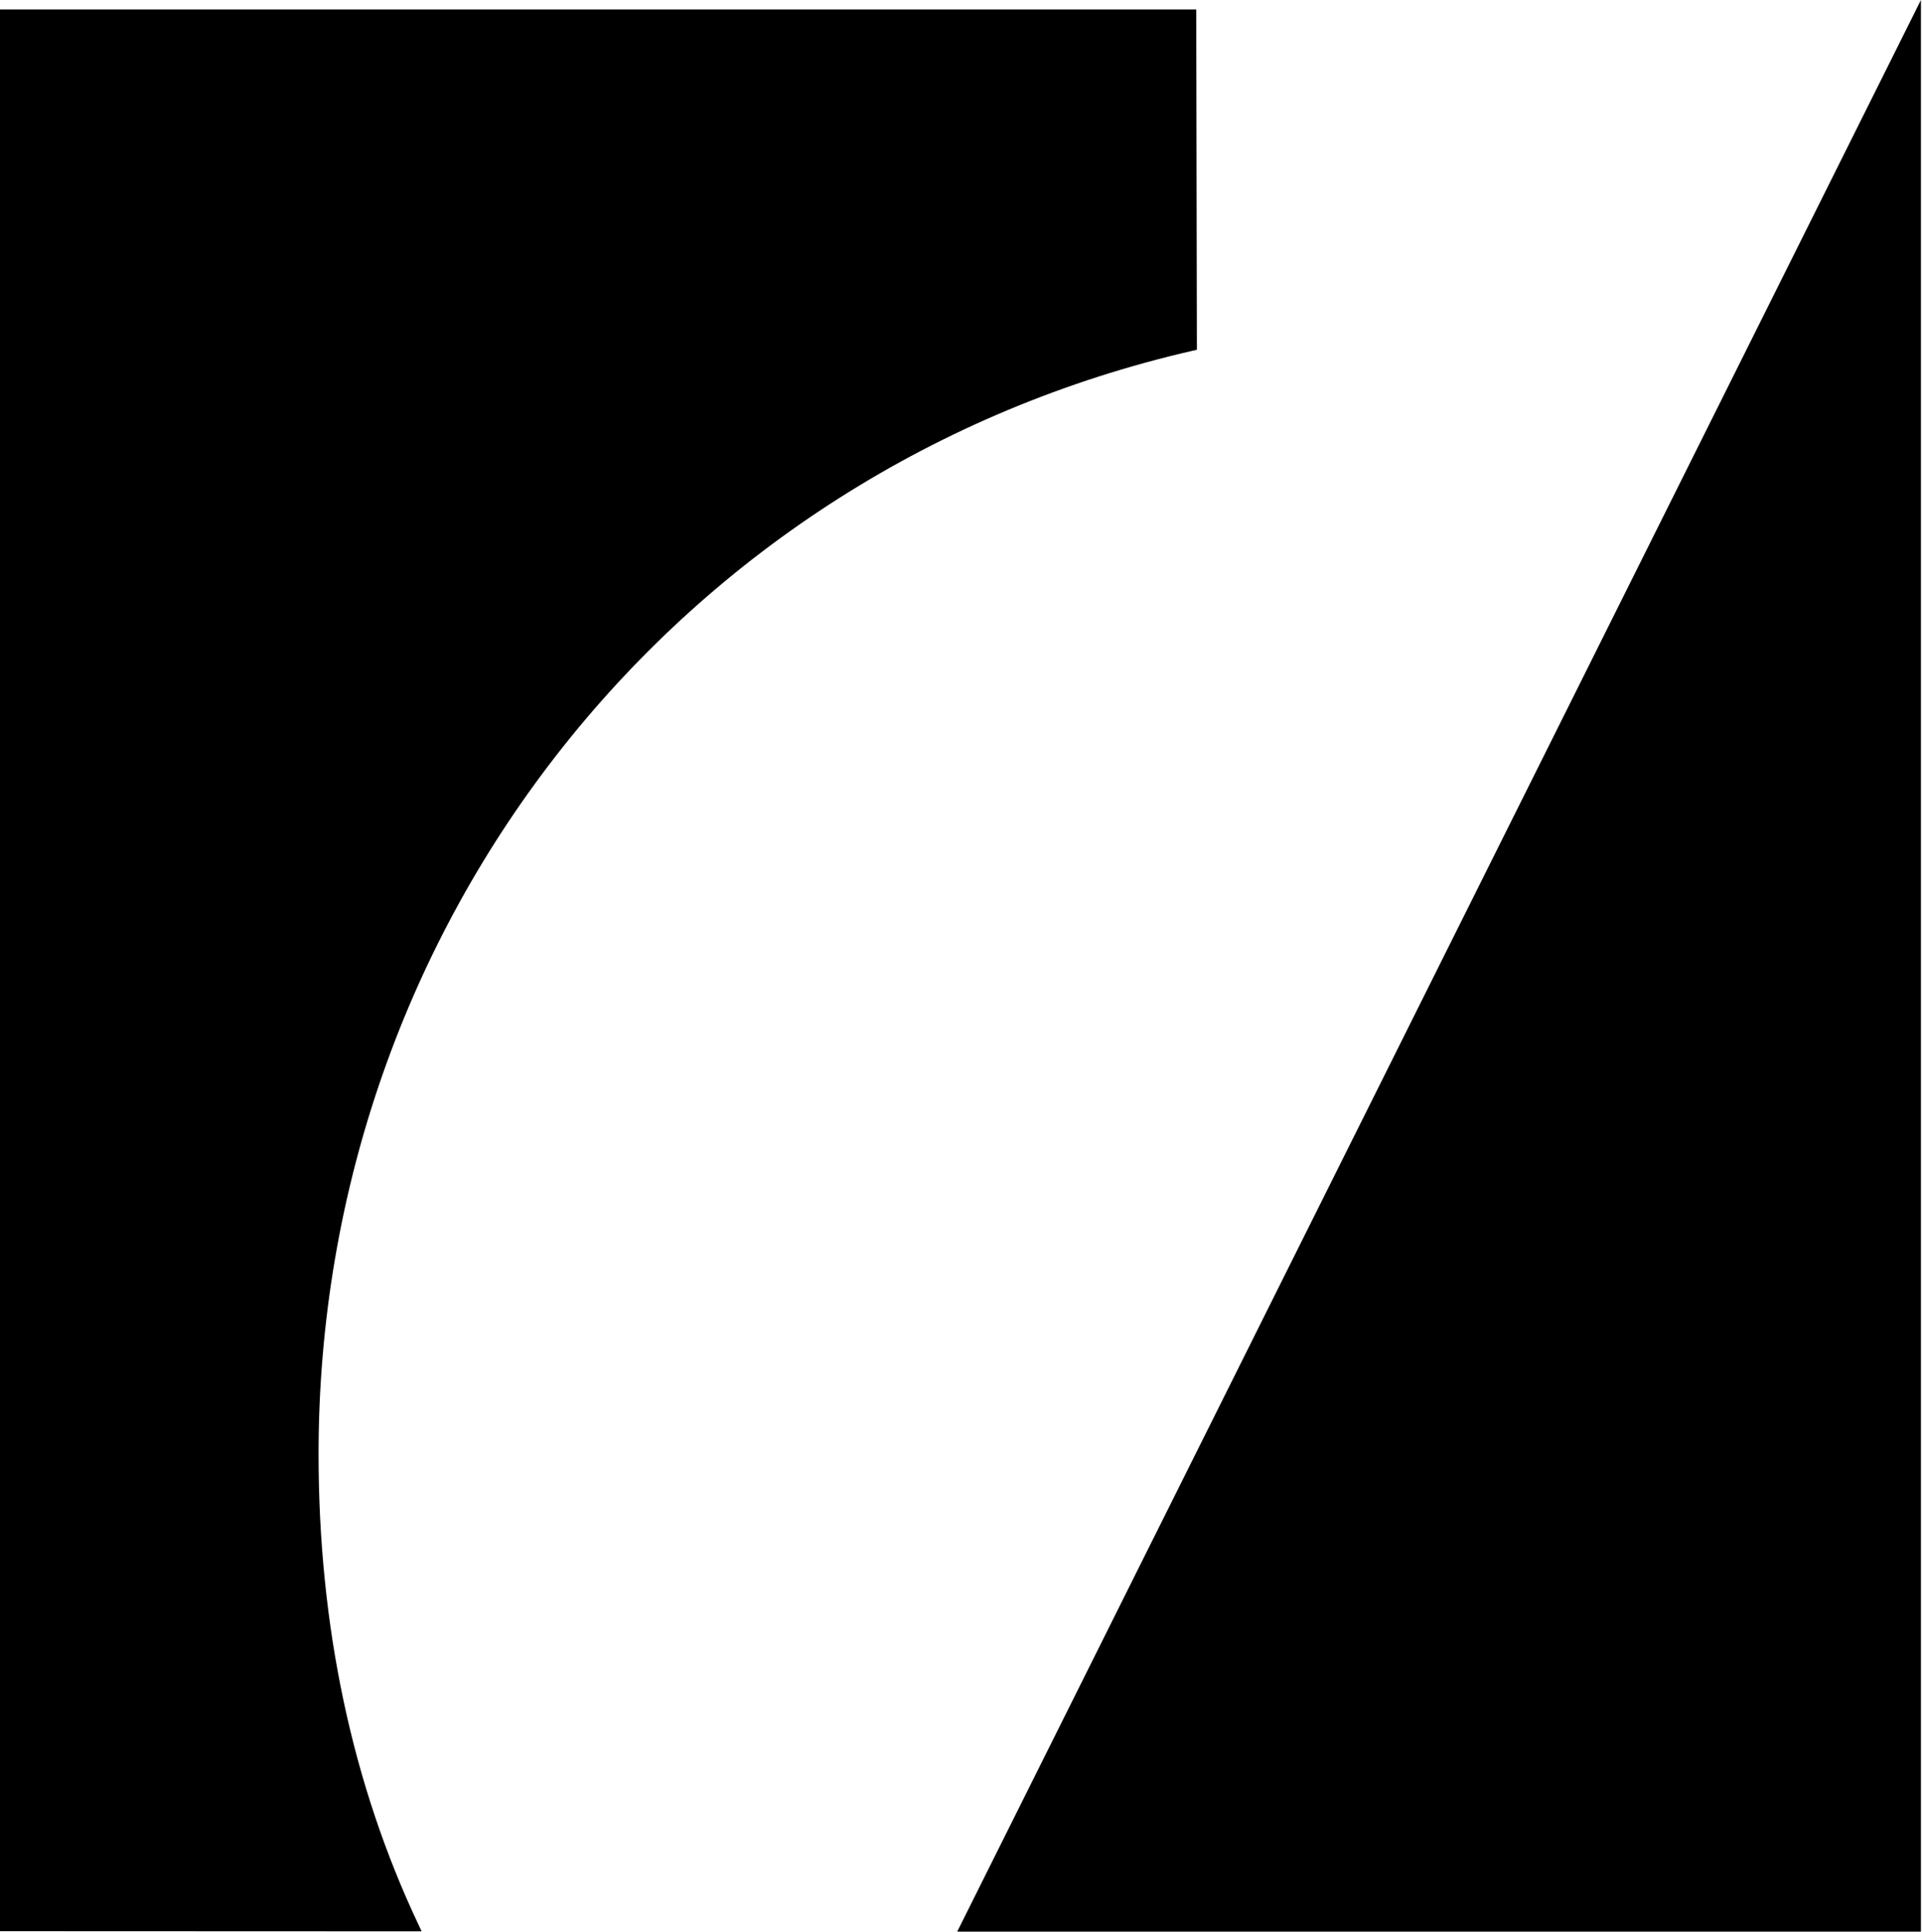
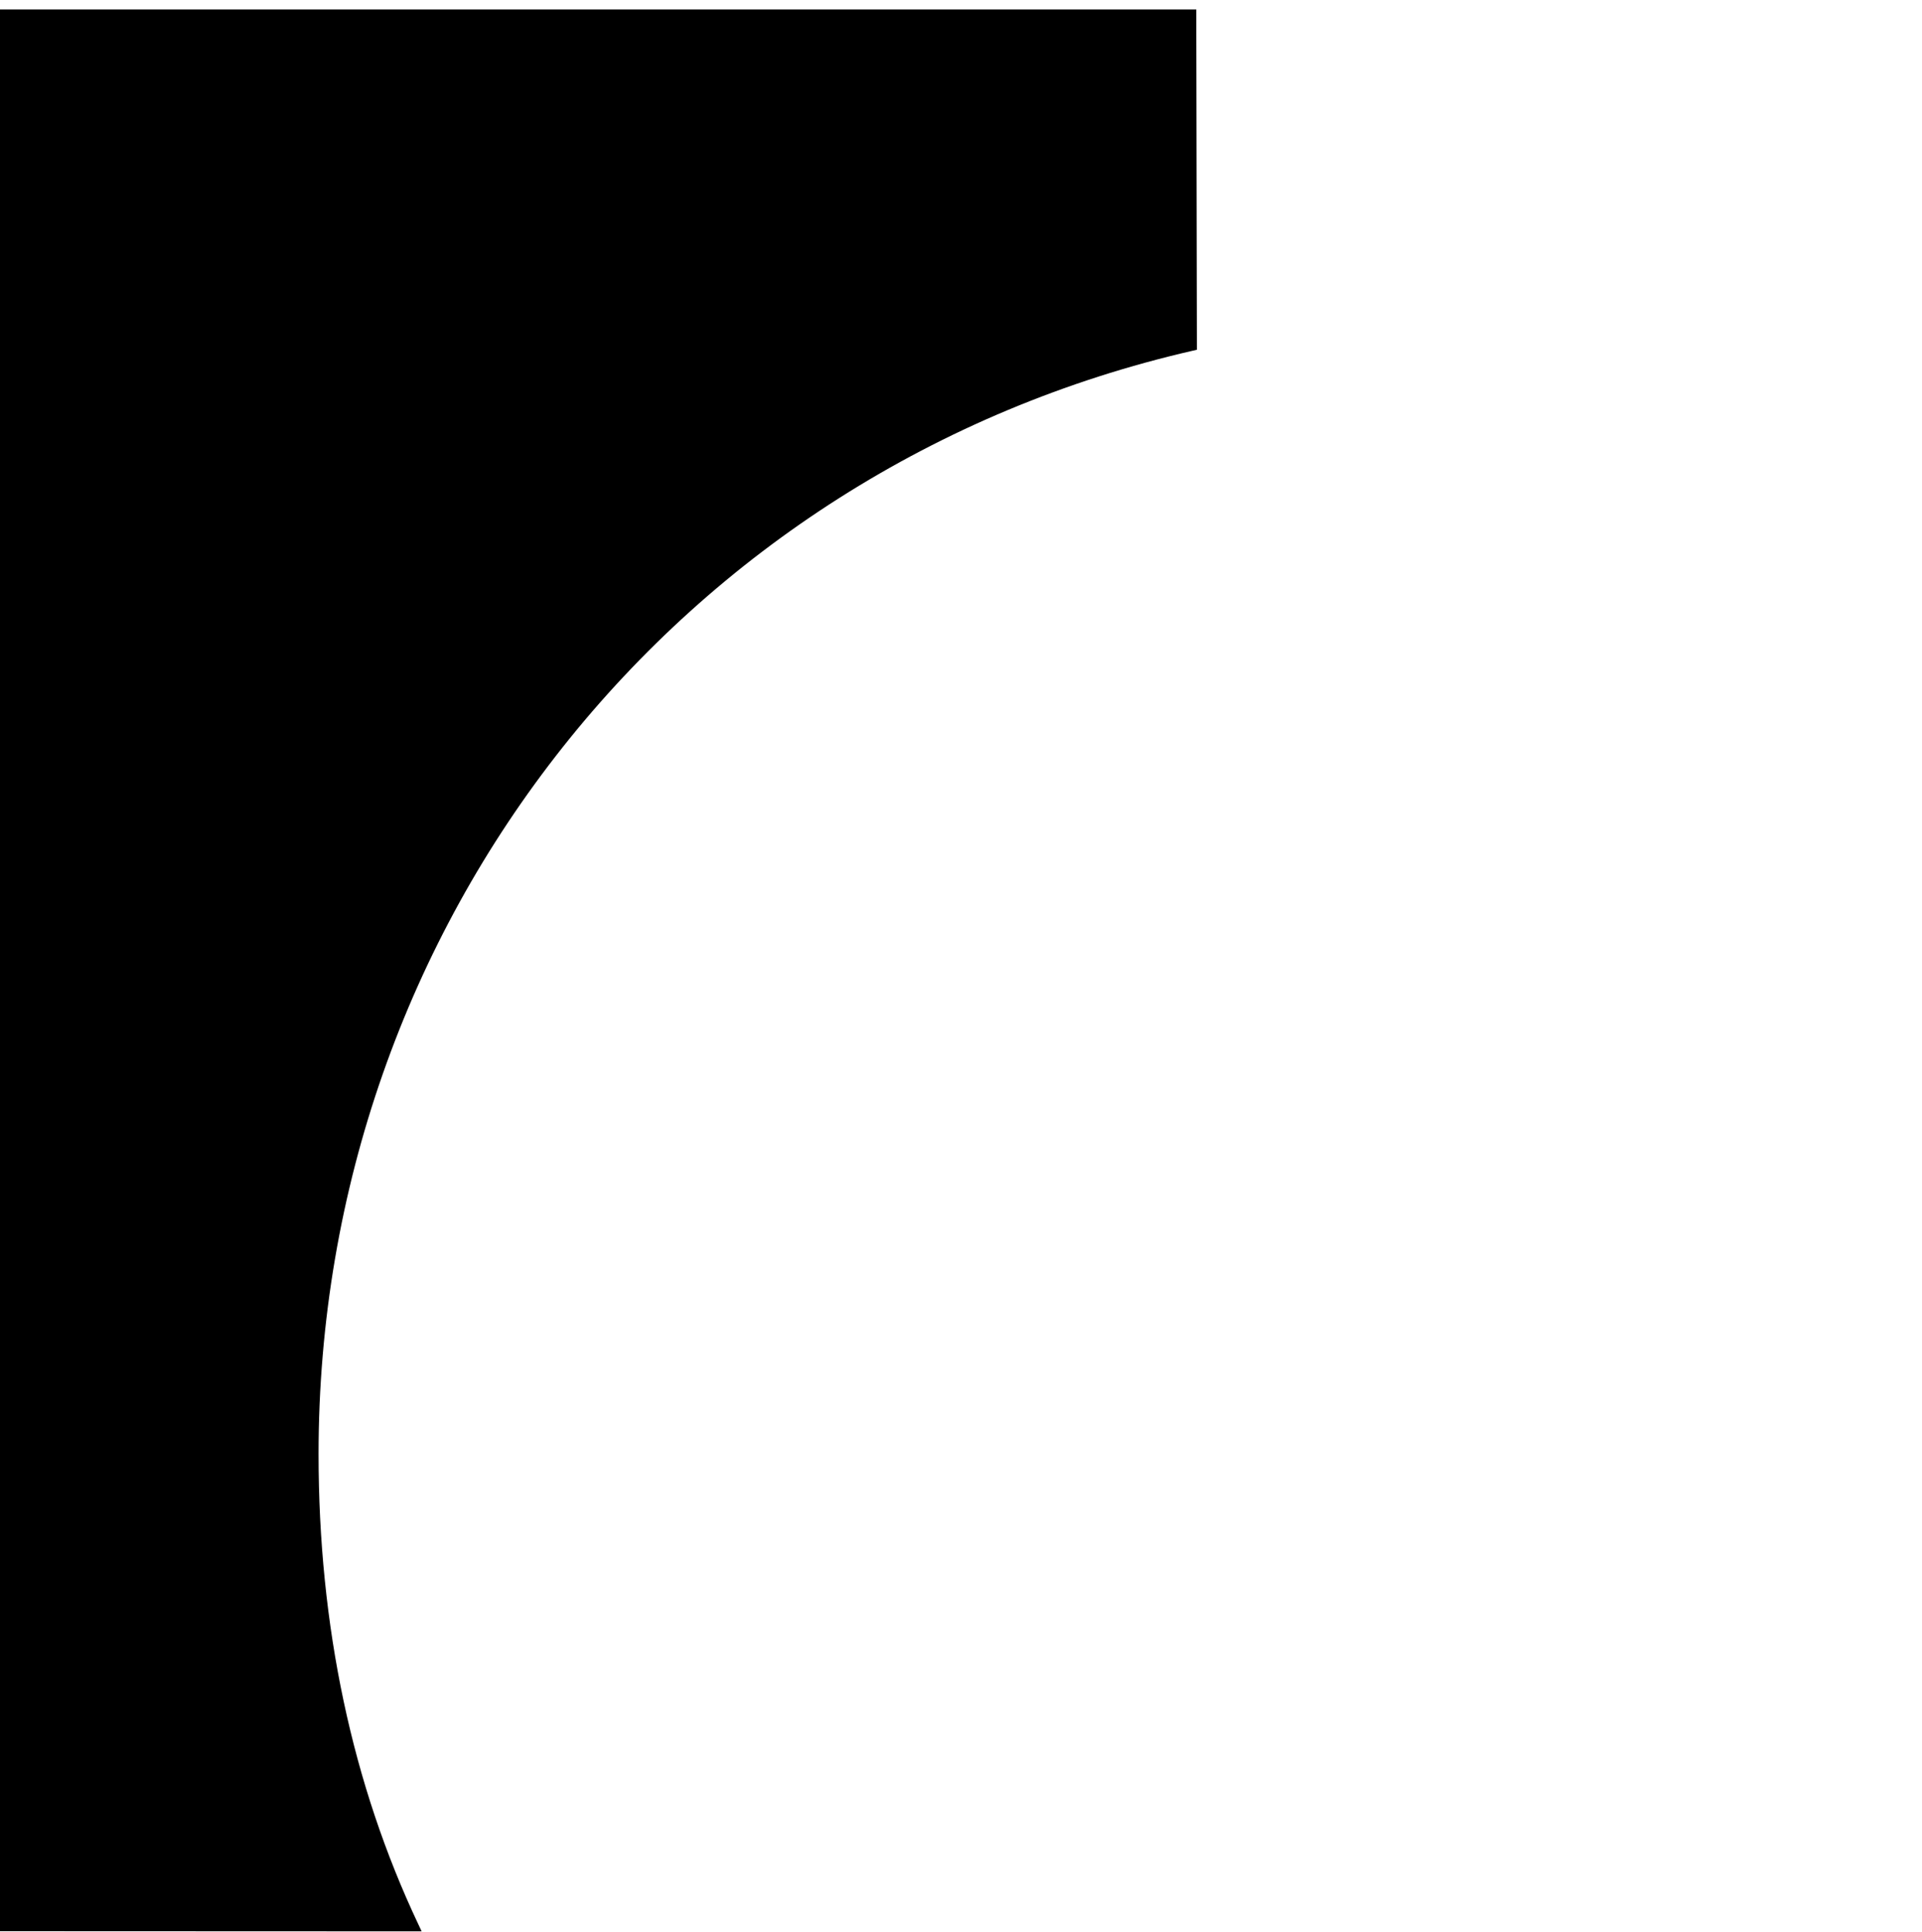
<svg xmlns="http://www.w3.org/2000/svg" width="199" height="200" viewBox="0 0 199 200" fill="none">
  <path d="M43.656 199.967L0 199.95V0.983H123.857V1.479L123.923 36.213L123.537 36.301C70.22 48.517 32.983 95.492 32.983 150.542C32.983 168.356 36.46 184.745 43.322 199.257L43.656 199.967Z" fill="black" />
-   <path d="M198.889 200H99.106L198.889 0V200Z" fill="black" />
</svg>